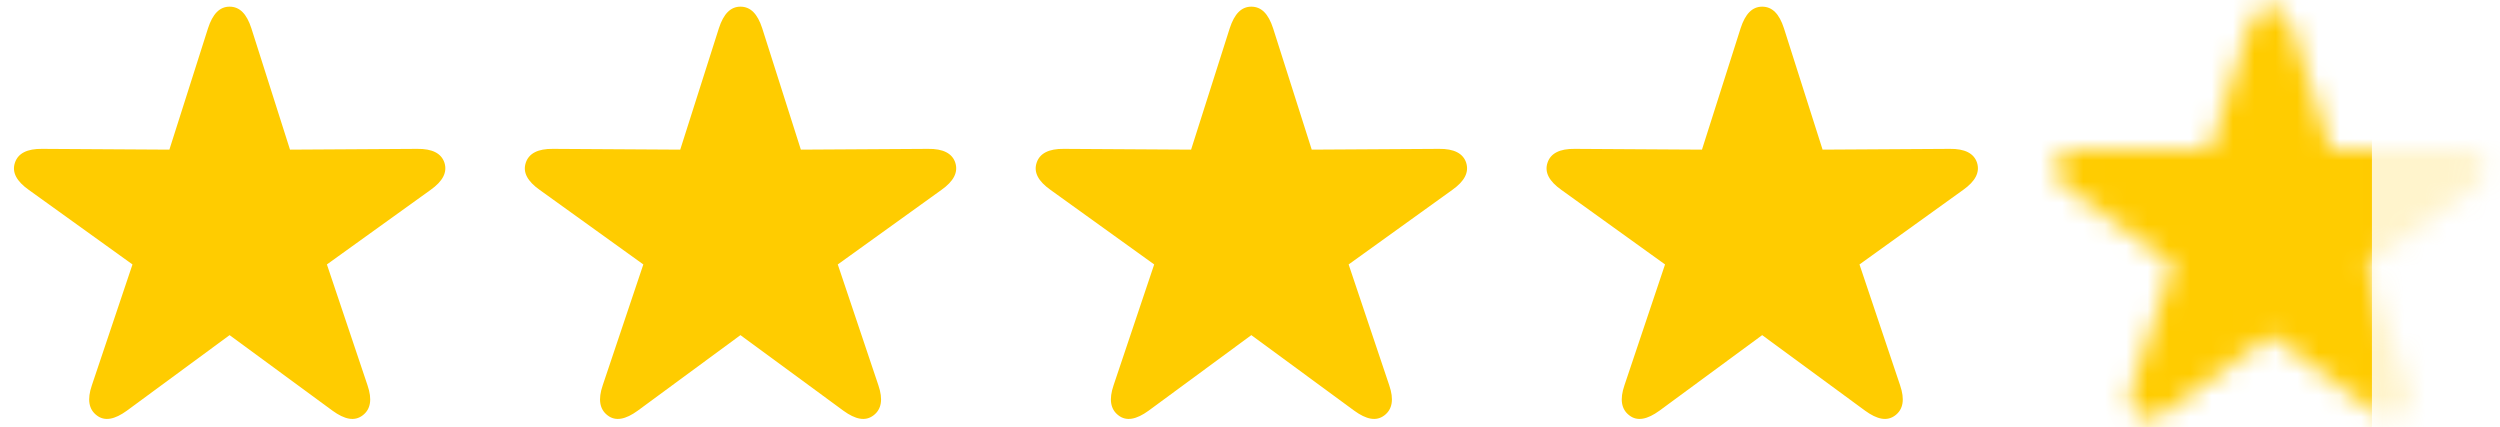
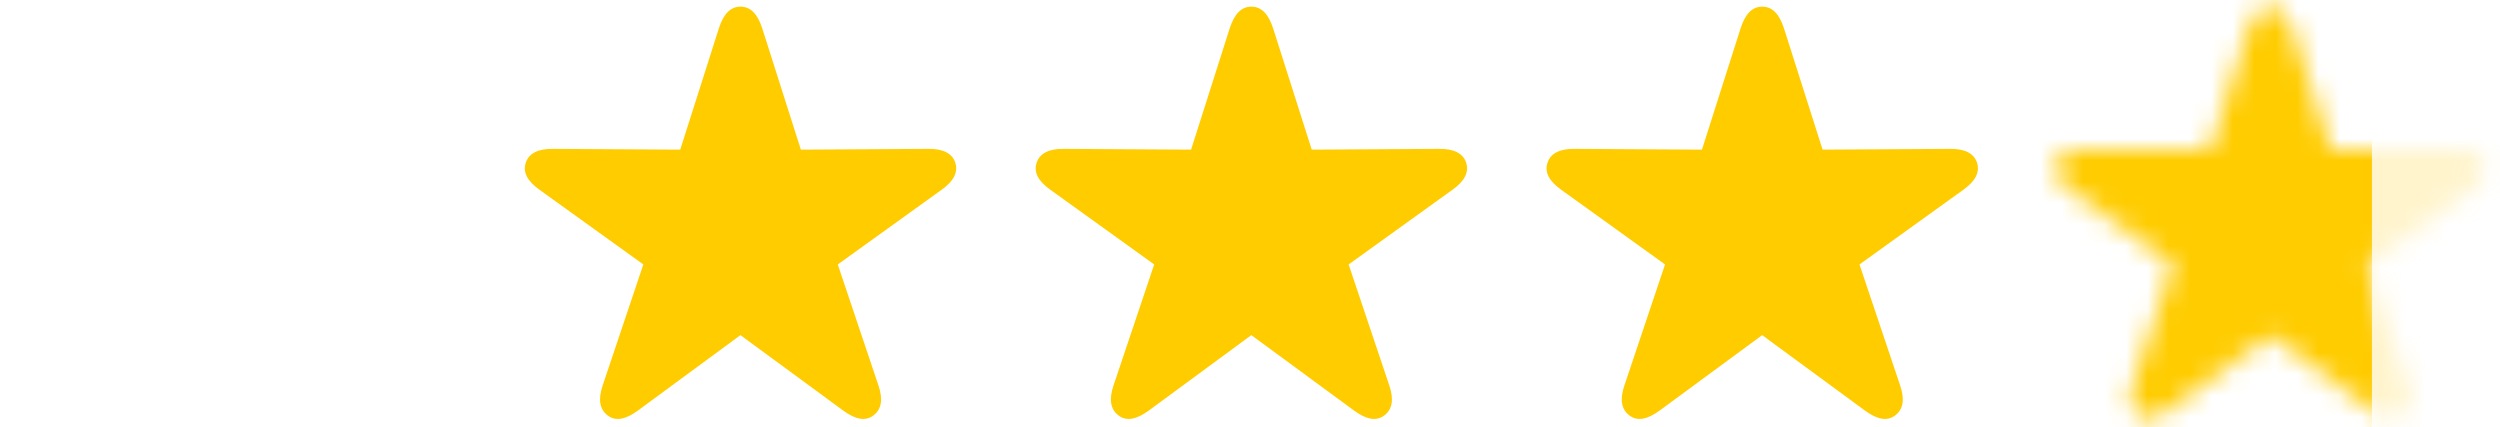
<svg xmlns="http://www.w3.org/2000/svg" width="117" height="20" viewBox="0 0 117 20" fill="none">
-   <path d="M4.527 19.439C4.9 19.73 5.372 19.63 5.936 19.221L10.745 15.684L15.563 19.221C16.127 19.63 16.59 19.73 16.972 19.439C17.345 19.157 17.427 18.693 17.199 18.03L15.299 12.376L20.154 8.885C20.717 8.485 20.945 8.067 20.799 7.612C20.654 7.176 20.227 6.957 19.526 6.967L13.572 7.003L11.763 1.321C11.545 0.649 11.218 0.312 10.745 0.312C10.281 0.312 9.954 0.649 9.736 1.321L7.927 7.003L1.973 6.967C1.273 6.957 0.845 7.176 0.7 7.612C0.545 8.067 0.782 8.485 1.345 8.885L6.2 12.376L4.3 18.03C4.072 18.693 4.154 19.157 4.527 19.439Z" fill="#FFCC00" />
  <path d="M28.435 19.439C28.808 19.73 29.281 19.63 29.844 19.221L34.653 15.684L39.471 19.221C40.035 19.63 40.498 19.73 40.88 19.439C41.253 19.157 41.335 18.693 41.108 18.03L39.208 12.376L44.062 8.885C44.626 8.485 44.853 8.067 44.707 7.612C44.562 7.176 44.135 6.957 43.435 6.967L37.48 7.003L35.671 1.321C35.453 0.649 35.126 0.312 34.653 0.312C34.19 0.312 33.862 0.649 33.644 1.321L31.835 7.003L25.881 6.967C25.181 6.957 24.754 7.176 24.608 7.612C24.454 8.067 24.69 8.485 25.254 8.885L30.108 12.376L28.208 18.03C27.981 18.693 28.063 19.157 28.435 19.439Z" fill="#FFCC00" />
  <path d="M52.343 19.439C52.716 19.73 53.189 19.63 53.753 19.221L58.562 15.684L63.38 19.221C63.943 19.63 64.407 19.73 64.789 19.439C65.161 19.157 65.243 18.693 65.016 18.03L63.116 12.376L67.97 8.885C68.534 8.485 68.761 8.067 68.616 7.612C68.47 7.176 68.043 6.957 67.343 6.967L61.389 7.003L59.58 1.321C59.361 0.649 59.034 0.312 58.562 0.312C58.098 0.312 57.771 0.649 57.552 1.321L55.743 7.003L49.789 6.967C49.089 6.957 48.662 7.176 48.516 7.612C48.362 8.067 48.598 8.485 49.162 8.885L54.016 12.376L52.116 18.03C51.889 18.693 51.971 19.157 52.343 19.439Z" fill="#FFCC00" />
  <path d="M76.252 19.439C76.624 19.73 77.097 19.63 77.661 19.221L82.47 15.684L87.288 19.221C87.851 19.63 88.315 19.73 88.697 19.439C89.07 19.157 89.151 18.693 88.924 18.03L87.024 12.376L91.879 8.885C92.442 8.485 92.669 8.067 92.524 7.612C92.379 7.176 91.951 6.957 91.251 6.967L85.297 7.003L83.488 1.321C83.27 0.649 82.942 0.312 82.47 0.312C82.006 0.312 81.679 0.649 81.461 1.321L79.652 7.003L73.697 6.967C72.997 6.957 72.57 7.176 72.425 7.612C72.27 8.067 72.507 8.485 73.07 8.885L77.924 12.376L76.025 18.03C75.797 18.693 75.879 19.157 76.252 19.439Z" fill="#FFCC00" />
  <mask id="mask0_1_2031" style="mask-type:alpha" maskUnits="userSpaceOnUse" x="96" y="0" width="21" height="20">
    <path d="M100.031 19.439C100.404 19.73 100.877 19.63 101.44 19.221L106.249 15.684L111.067 19.221C111.631 19.63 112.095 19.73 112.476 19.439C112.849 19.157 112.931 18.693 112.704 18.03L110.804 12.376L115.658 8.885C116.222 8.485 116.449 8.067 116.304 7.612C116.158 7.176 115.731 6.957 115.031 6.967L109.077 7.003L107.268 1.321C107.049 0.649 106.722 0.312 106.249 0.312C105.786 0.312 105.458 0.649 105.24 1.321L103.431 7.003L97.477 6.967C96.777 6.957 96.35 7.176 96.204 7.612C96.05 8.067 96.286 8.485 96.85 8.885L101.704 12.376L99.804 18.03C99.577 18.693 99.659 19.157 100.031 19.439Z" fill="#FFCC00" />
  </mask>
  <g mask="url(#mask0_1_2031)">
    <rect x="93.948" y="-0.47" width="17.058" height="21.098" fill="#FFCC00" />
    <rect x="110.557" y="-0.919" width="13.018" height="21.098" fill="#FFCC00" fill-opacity="0.2" />
  </g>
</svg>